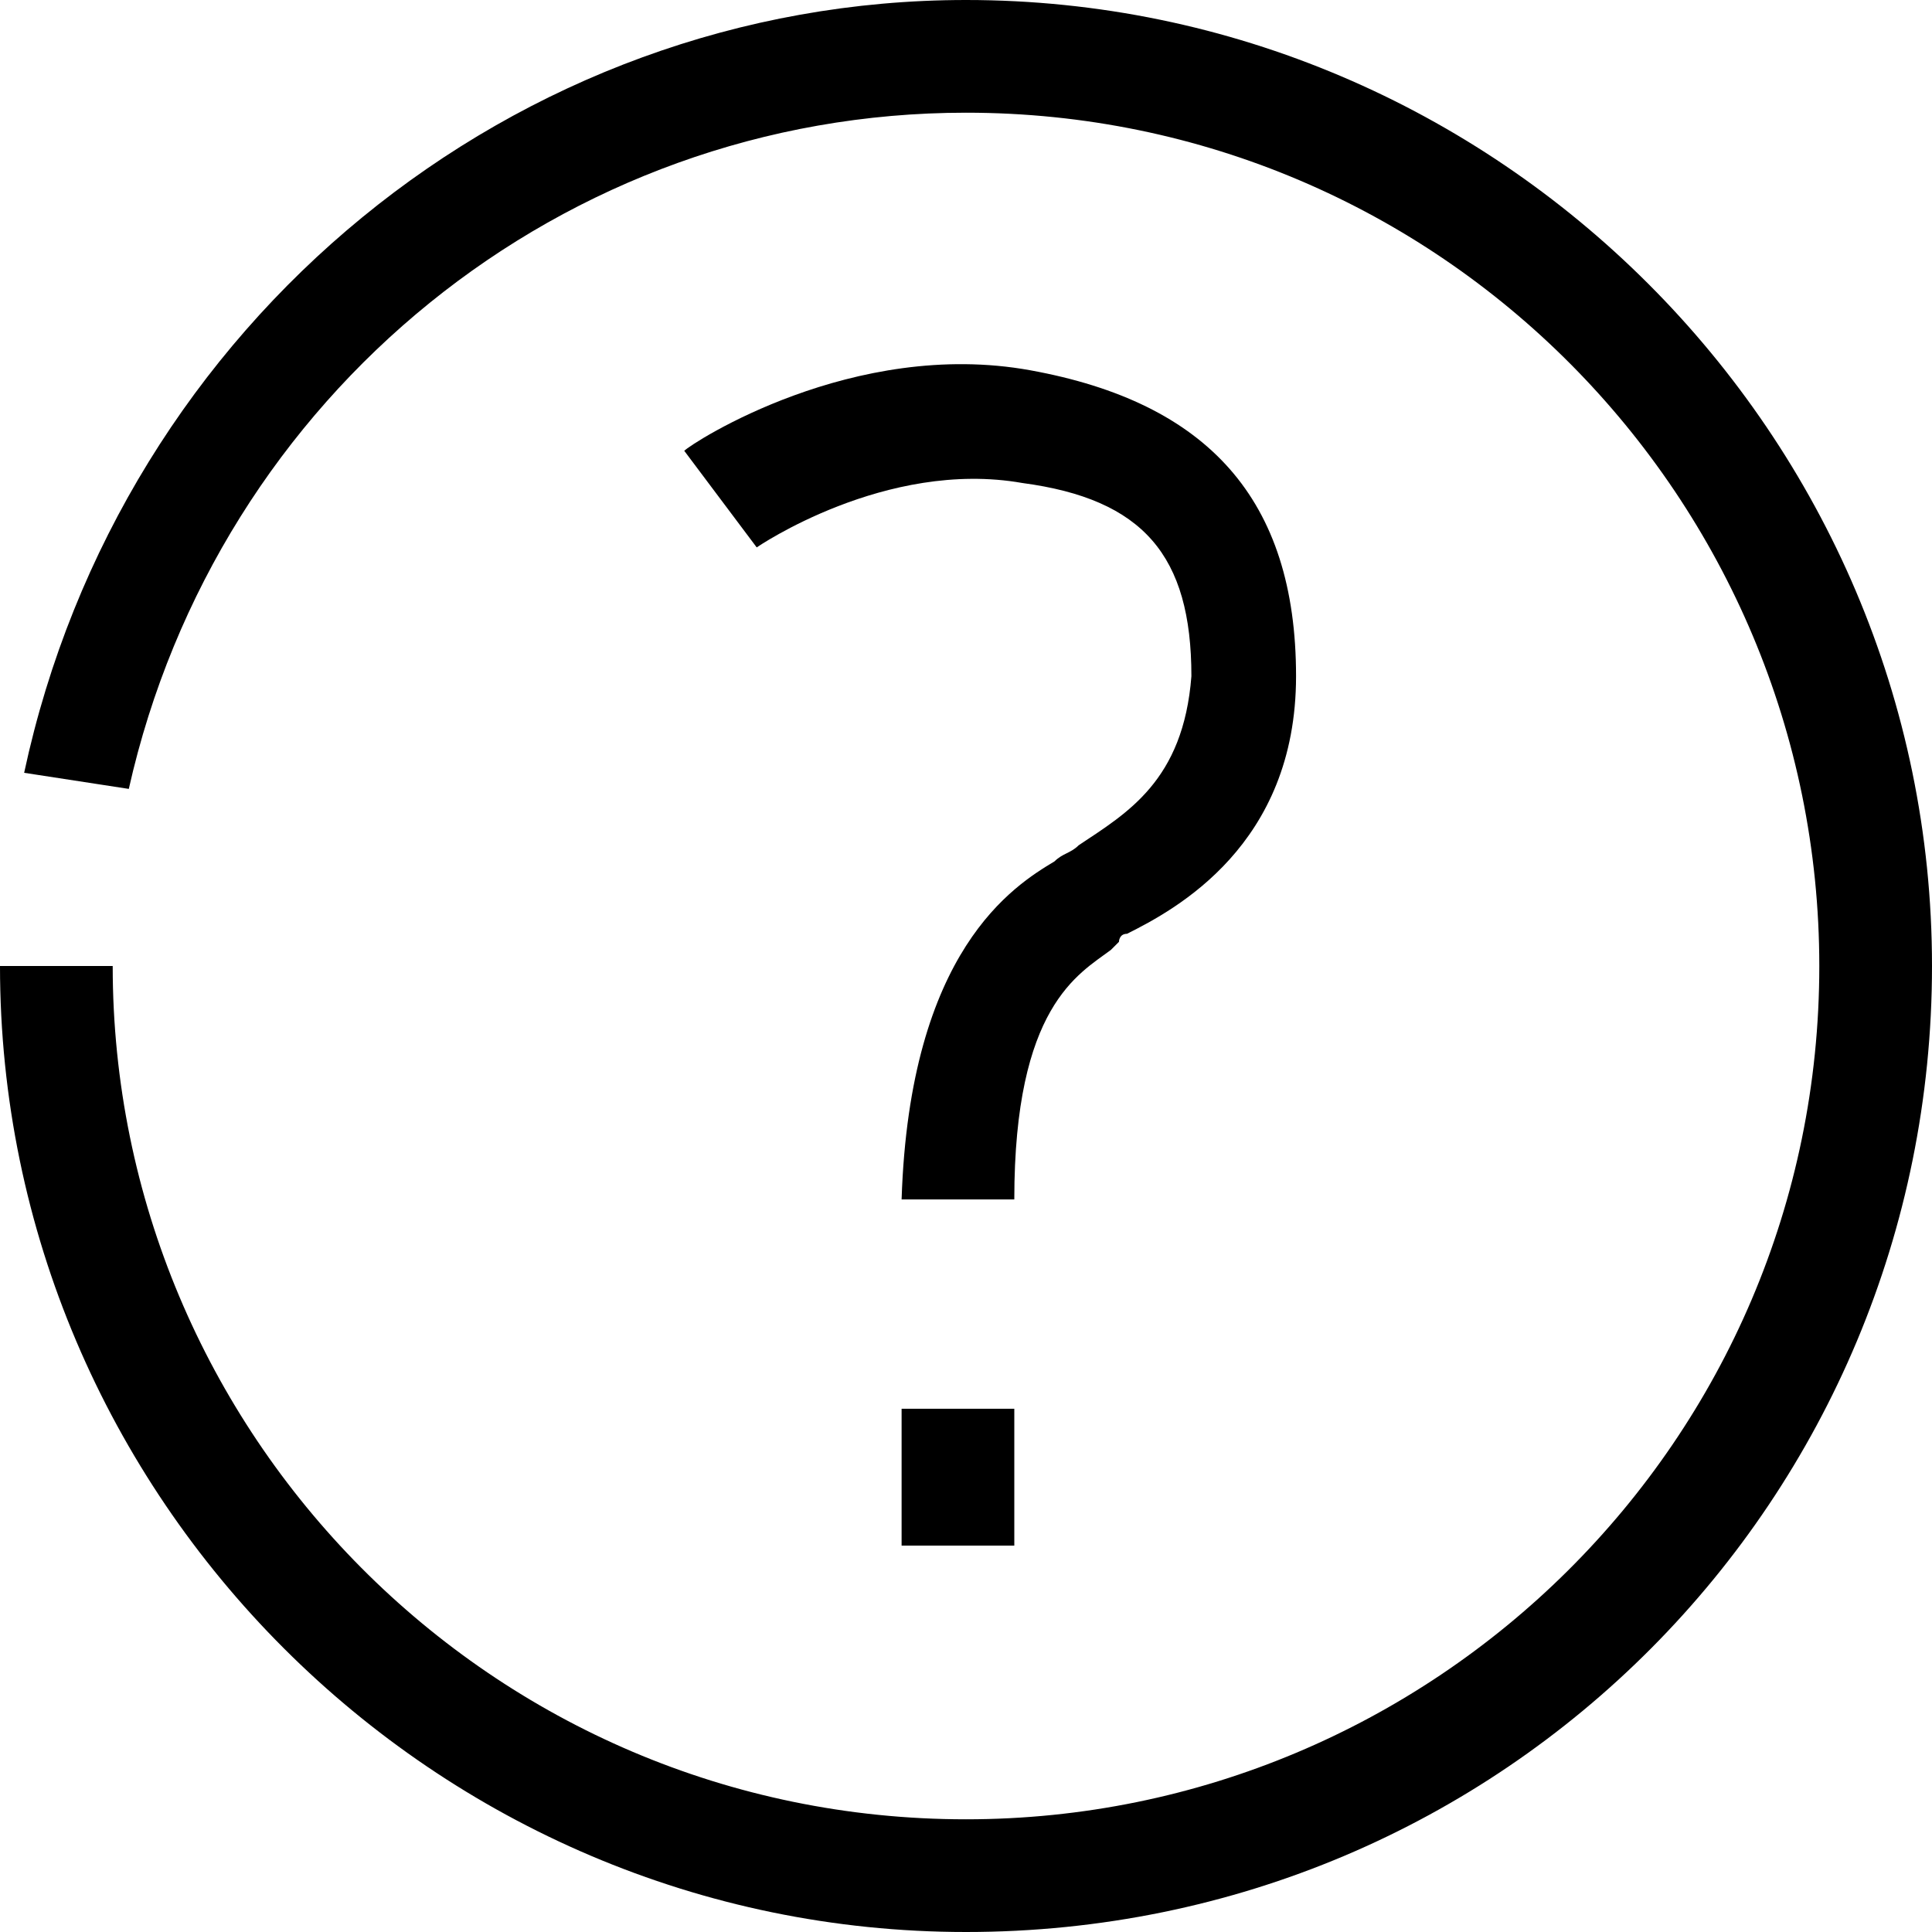
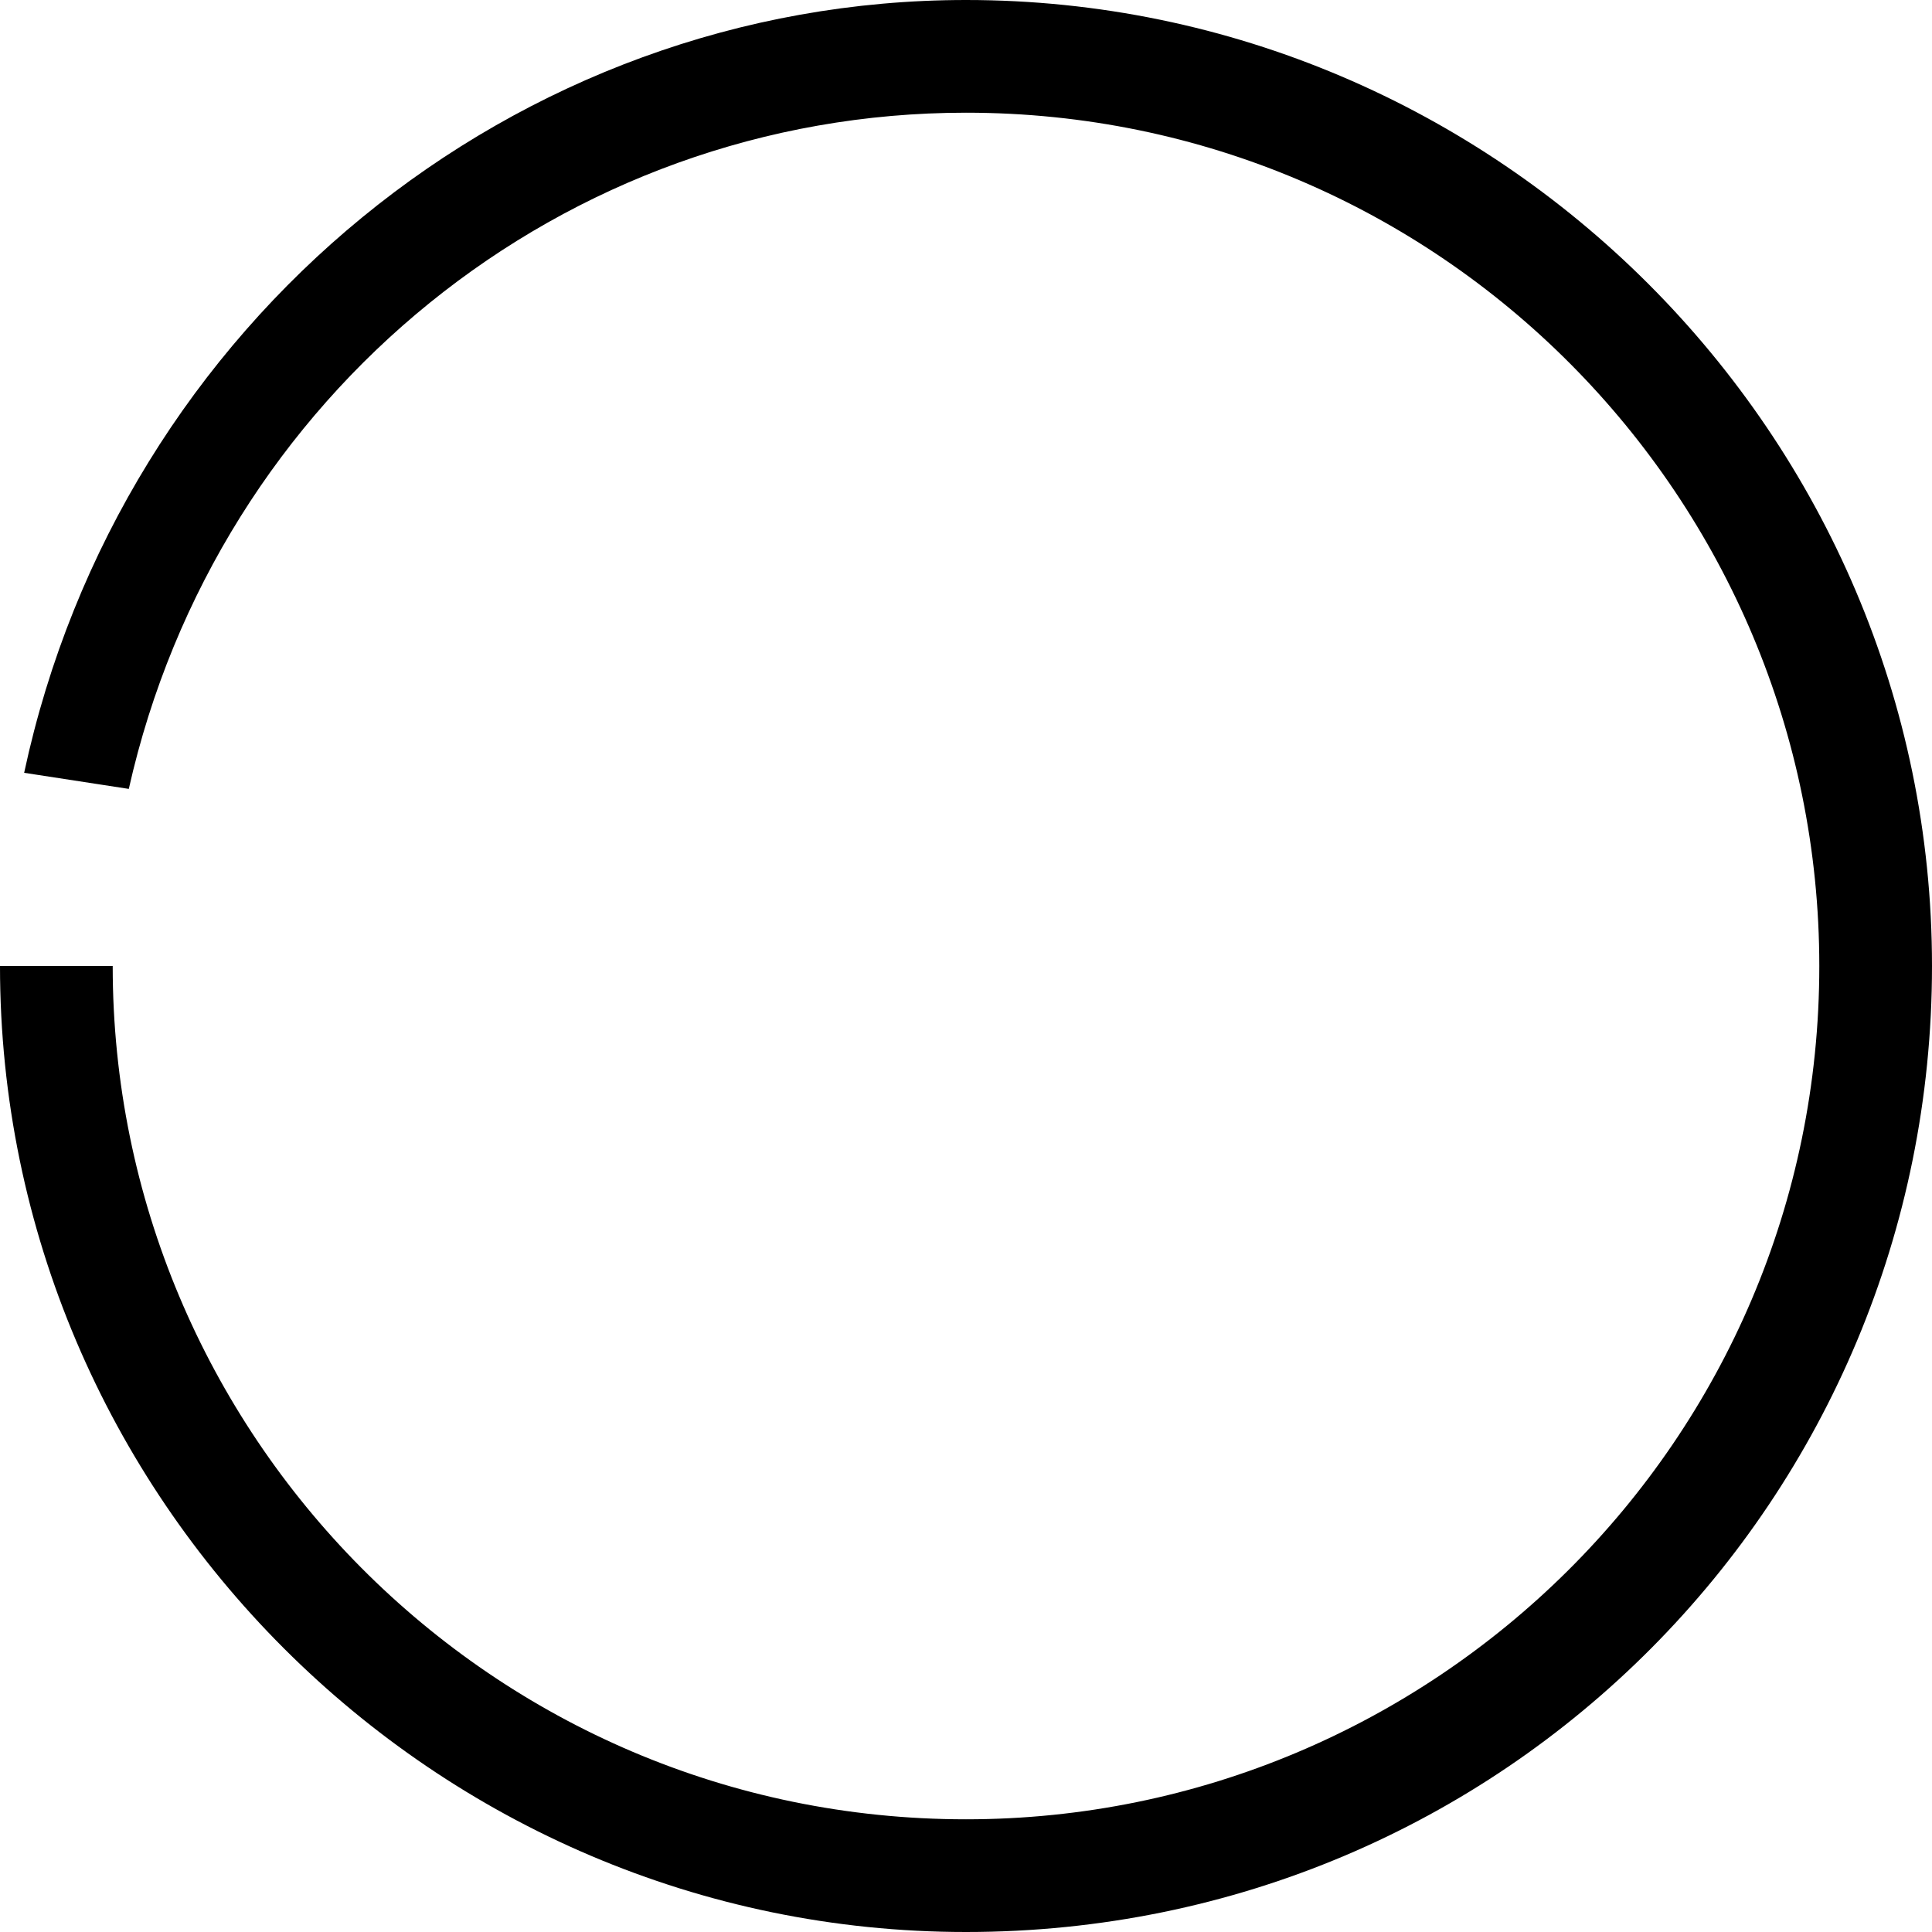
<svg xmlns="http://www.w3.org/2000/svg" version="1.1" x="0px" y="0px" viewBox="0 0 24 24" style="enable-background:new 0 0 24 24;" xml:space="preserve">
  <style type="text/css">
	.st0{fill:none;stroke:#000000;stroke-width:1.4;stroke-linejoin:round;stroke-miterlimit:10;}
	.st1{fill:none;stroke:#000000;stroke-width:1.4;stroke-miterlimit:10;}
	.st2{fill:none;stroke:#12100B;stroke-width:1.4;stroke-miterlimit:10;}
	.st3{fill:#FFFFFF;}
	.st4{fill:#606060;}
</style>
  <g id="Layer_1">
</g>
  <g id="Layer_3_FINAL">
</g>
  <g id="Layer_4">
    <g>
      <path d="M12,24c-6.6,0-12-5.4-12-12h1.4c0,5.8,4.7,10.6,10.6,10.6c5.8,0,10.6-4.7,10.6-10.6c0-5.8-4.7-10.6-10.6-10.6    c-5,0-9.3,3.5-10.4,8.4L0.3,9.6C1.5,4,6.4,0,12,0c6.6,0,12,5.4,12,12S18.7,24,12,24z" />
    </g>
-     <path d="M12.6,14.9l-1.4,0c0.1-3.1,1.4-3.9,1.9-4.2c0.1-0.1,0.2-0.1,0.3-0.2c0.6-0.4,1.3-0.8,1.4-2.1c0-1.5-0.6-2.2-2.1-2.4   c-1.7-0.3-3.3,0.8-3.3,0.8L8.5,5.6c0.1-0.1,2.1-1.4,4.3-1c2.2,0.4,3.3,1.6,3.3,3.8c0,2.1-1.5,2.9-2.1,3.2c-0.1,0-0.1,0.1-0.1,0.1   l-0.1,0.1C13.4,12.1,12.6,12.5,12.6,14.9z" />
-     <rect x="11.2" y="17.5" width="1.4" height="1.7" />
  </g>
</svg>